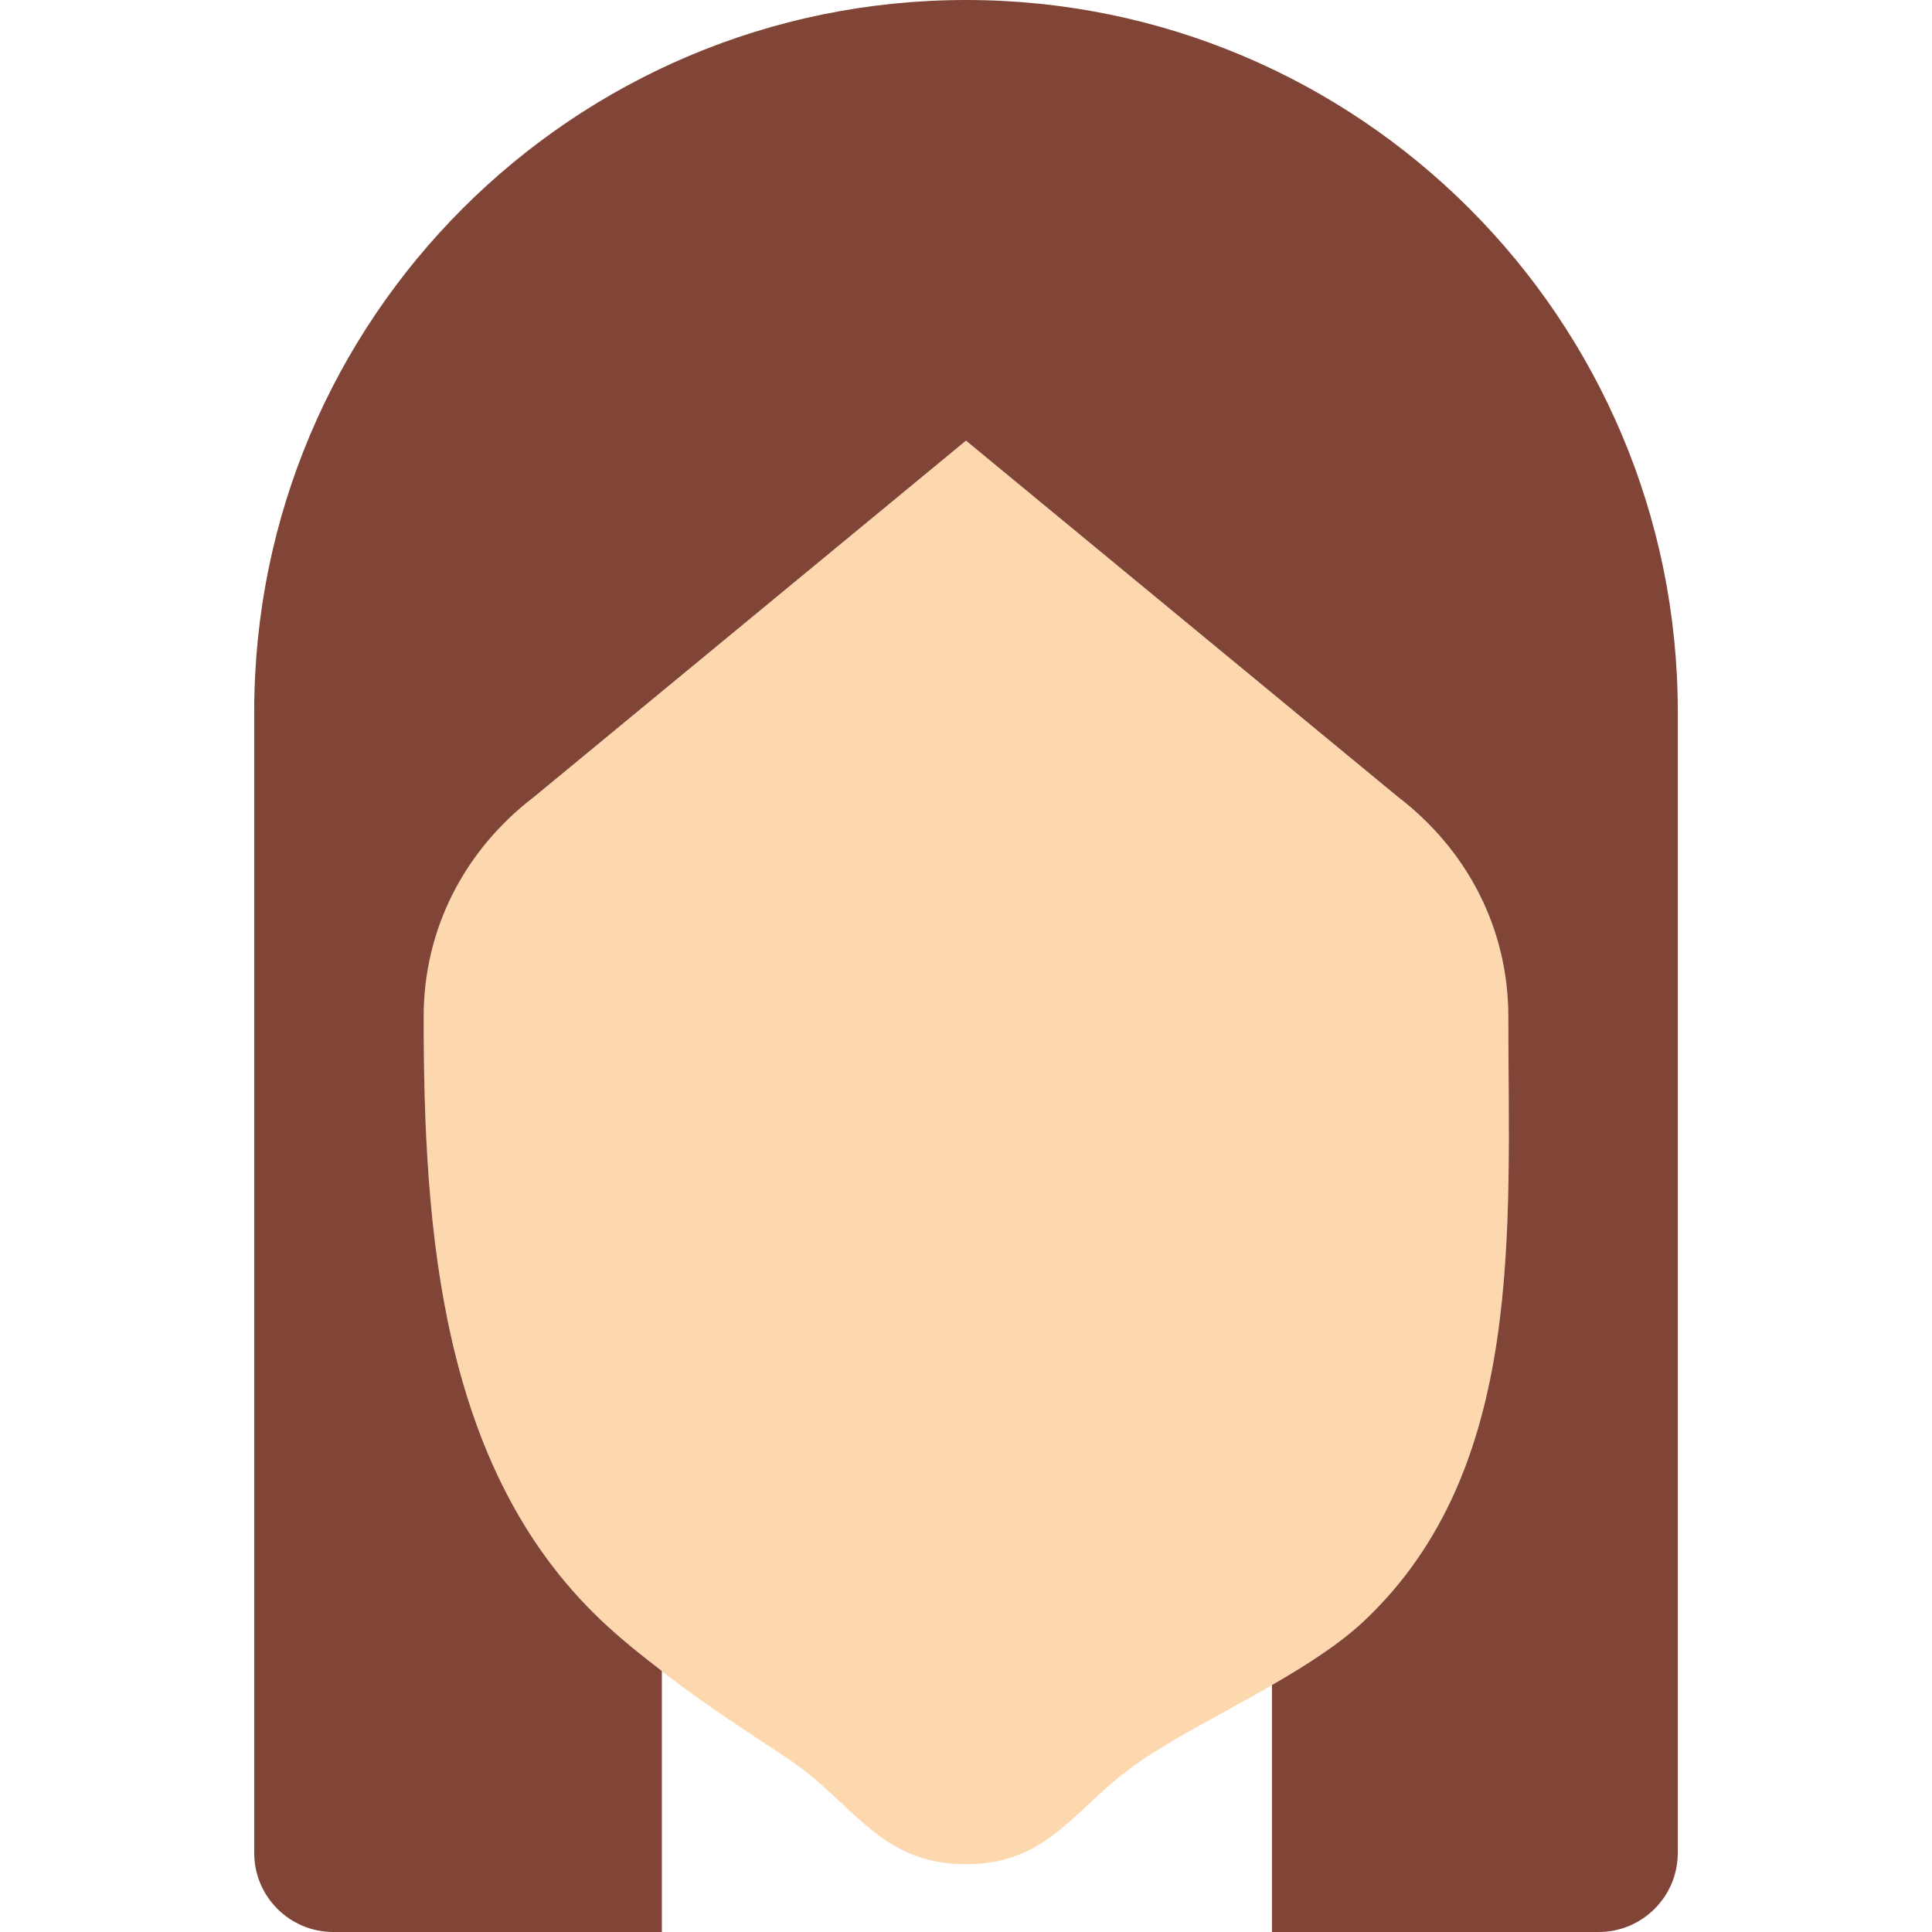
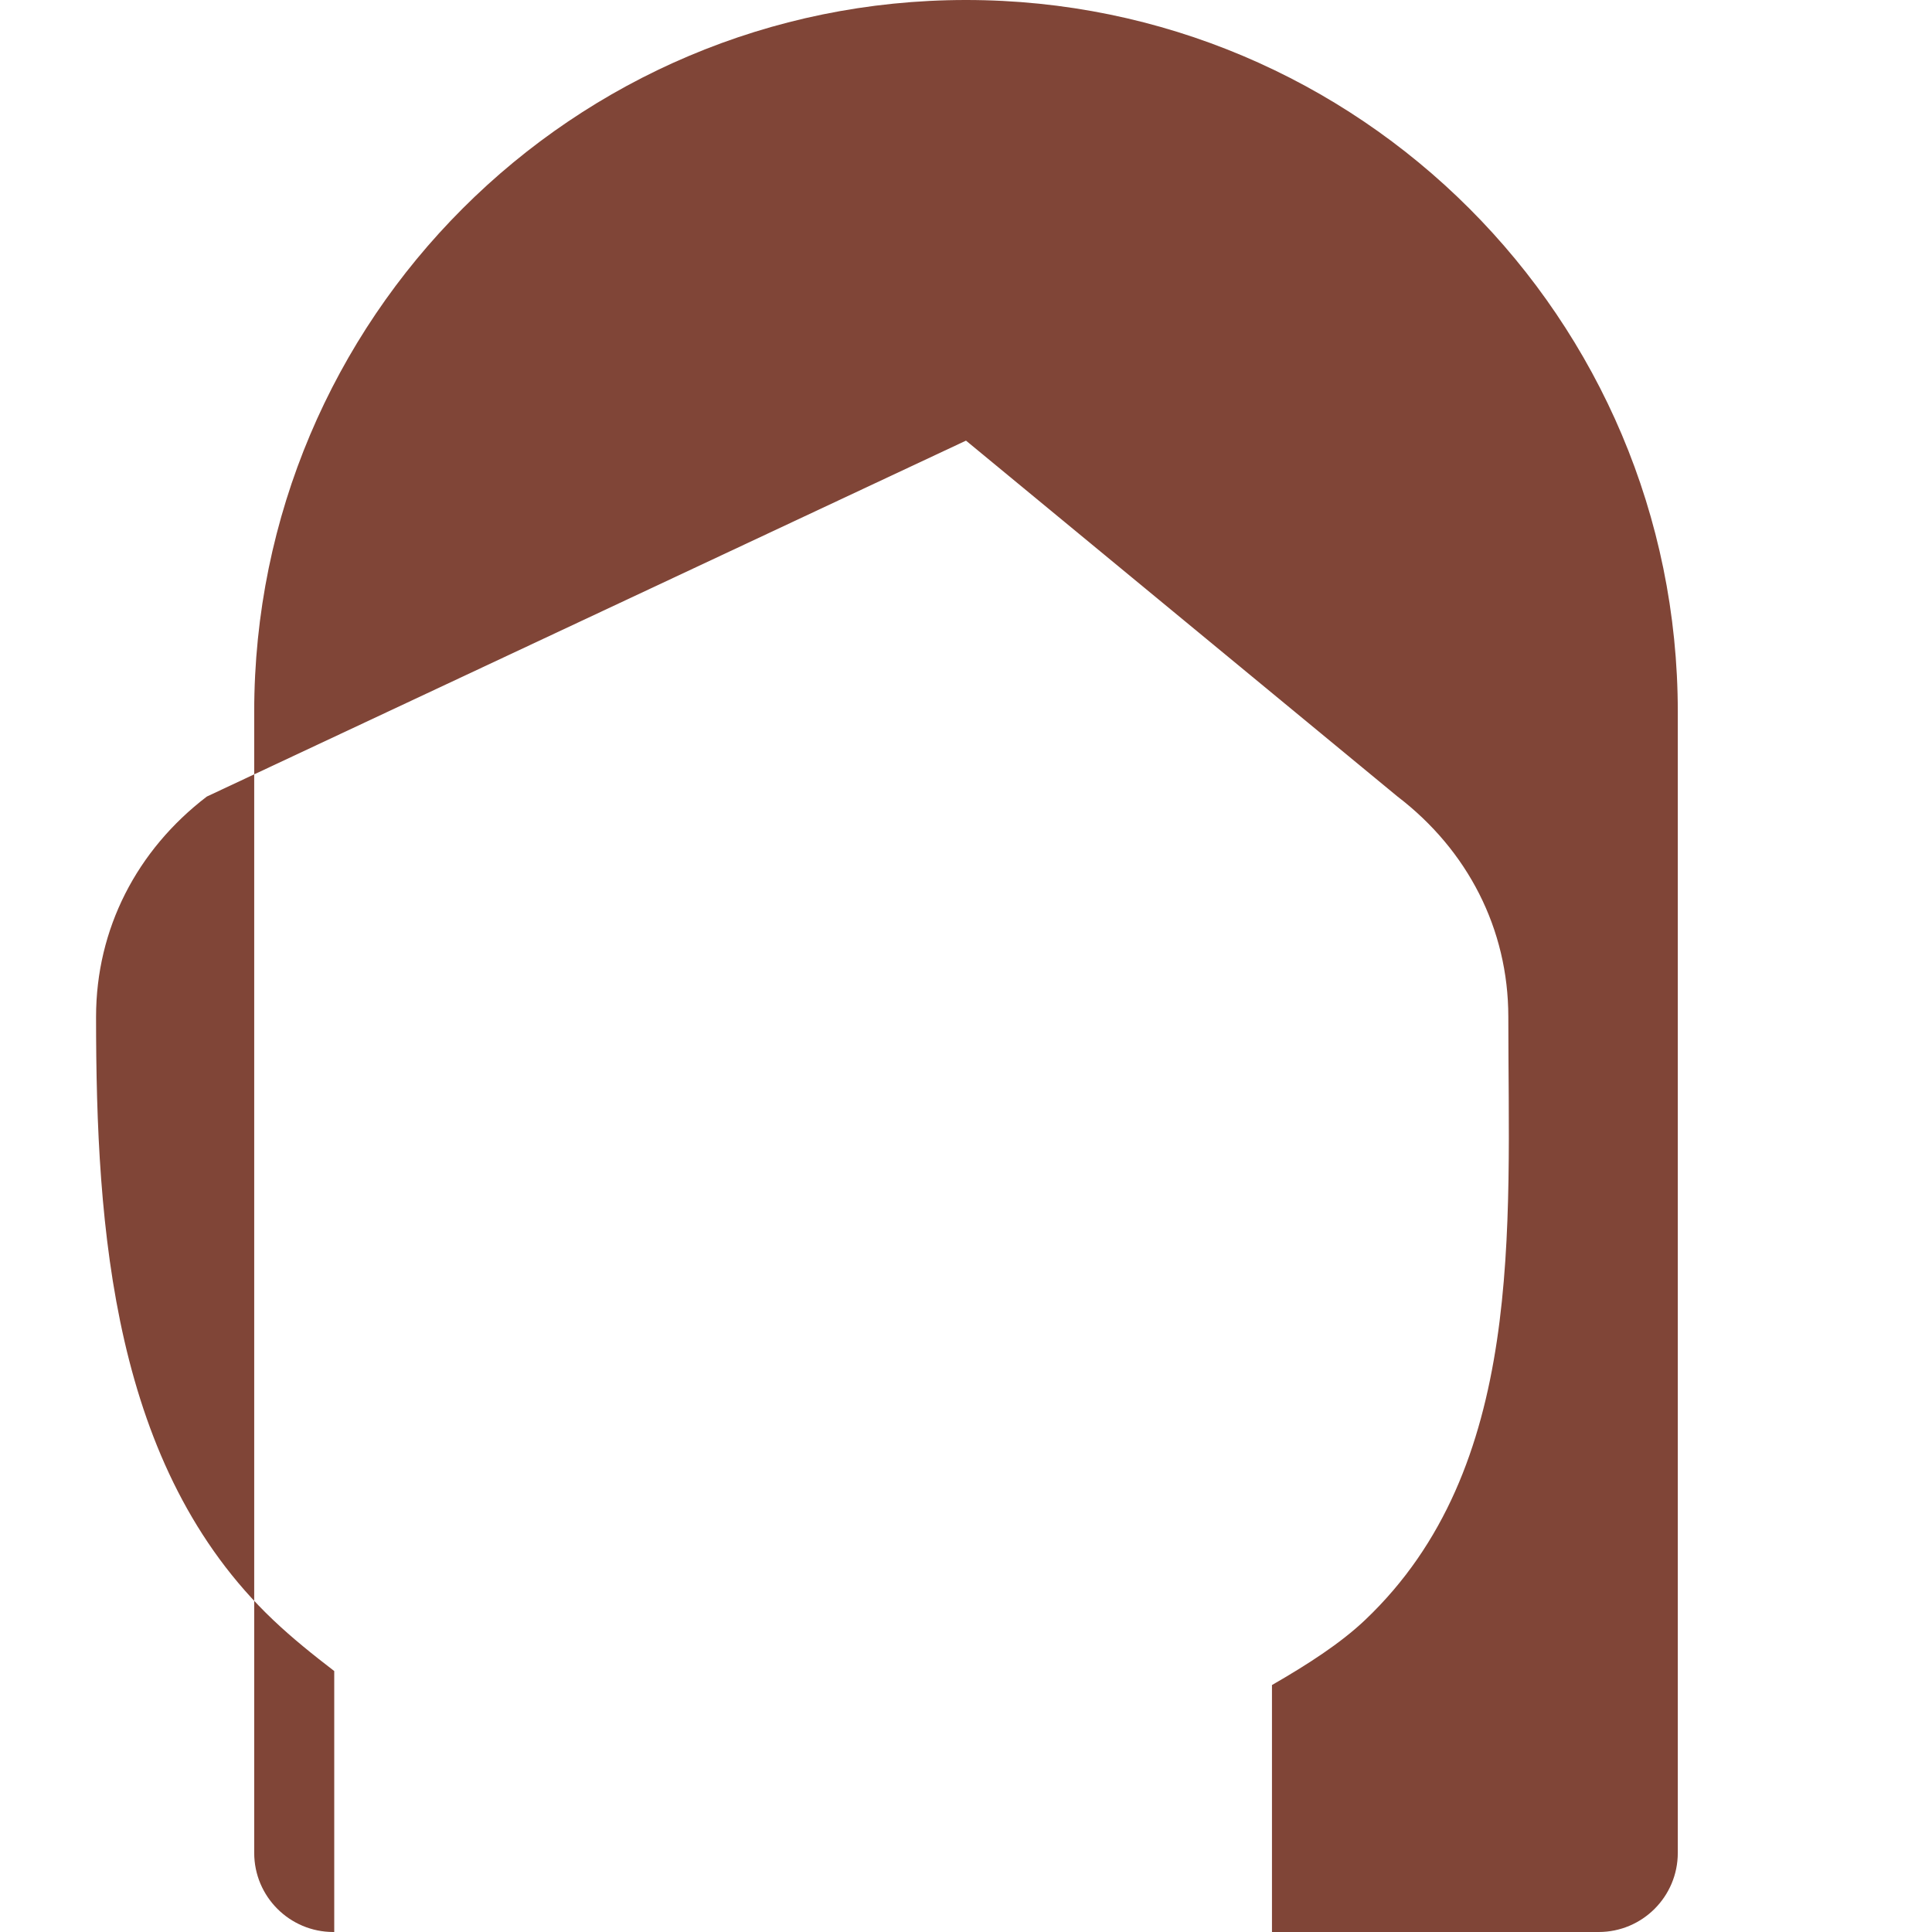
<svg xmlns="http://www.w3.org/2000/svg" height="800px" width="800px" version="1.1" id="Layer_1" viewBox="0 0 512 512" xml:space="preserve">
  <g>
-     <path style="fill:#FDD7AD;" d="M399.719,269.474c0-23.336-10.815-44.203-29.355-58.377L256,116.772l-114.365,94.325   c-18.54,14.174-29.355,35.041-29.355,58.377c0,56.365,4.428,119.485,46.942,159.843c6.063,5.758,12.611,10.923,19.276,15.944   c9.656,7.267,19.788,13.851,29.876,20.516c17.965,11.866,24.504,28.259,47.625,28.259c22.501,0,28.825-15.522,46.188-27.298   c17.363-11.776,44.31-22.932,59.572-37.421C404.273,388.958,399.719,325.839,399.719,269.474" />
-     <path style="fill:#804537;" d="M256,0C151.821,0,67.368,84.453,67.368,188.632v302.403c0,11.578,9.387,20.965,20.965,20.965h86.824   h0.243v-69.156c-5.578-4.285-11.066-8.677-16.177-13.528c-42.514-40.358-46.942-103.478-46.942-159.843   c0-23.336,10.815-44.203,29.355-58.377L256,116.772l114.365,94.325c18.54,14.174,29.355,35.041,29.355,58.377   c0,56.365,4.554,119.485-37.96,159.843c-6.602,6.27-15.414,11.893-24.675,17.237V512h86.582c11.578,0,20.965-9.387,20.965-20.965   V188.632C444.632,84.453,360.179,0,256,0" />
+     <path style="fill:#804537;" d="M256,0C151.821,0,67.368,84.453,67.368,188.632v302.403c0,11.578,9.387,20.965,20.965,20.965h0.243v-69.156c-5.578-4.285-11.066-8.677-16.177-13.528c-42.514-40.358-46.942-103.478-46.942-159.843   c0-23.336,10.815-44.203,29.355-58.377L256,116.772l114.365,94.325c18.54,14.174,29.355,35.041,29.355,58.377   c0,56.365,4.554,119.485-37.96,159.843c-6.602,6.27-15.414,11.893-24.675,17.237V512h86.582c11.578,0,20.965-9.387,20.965-20.965   V188.632C444.632,84.453,360.179,0,256,0" />
  </g>
</svg>